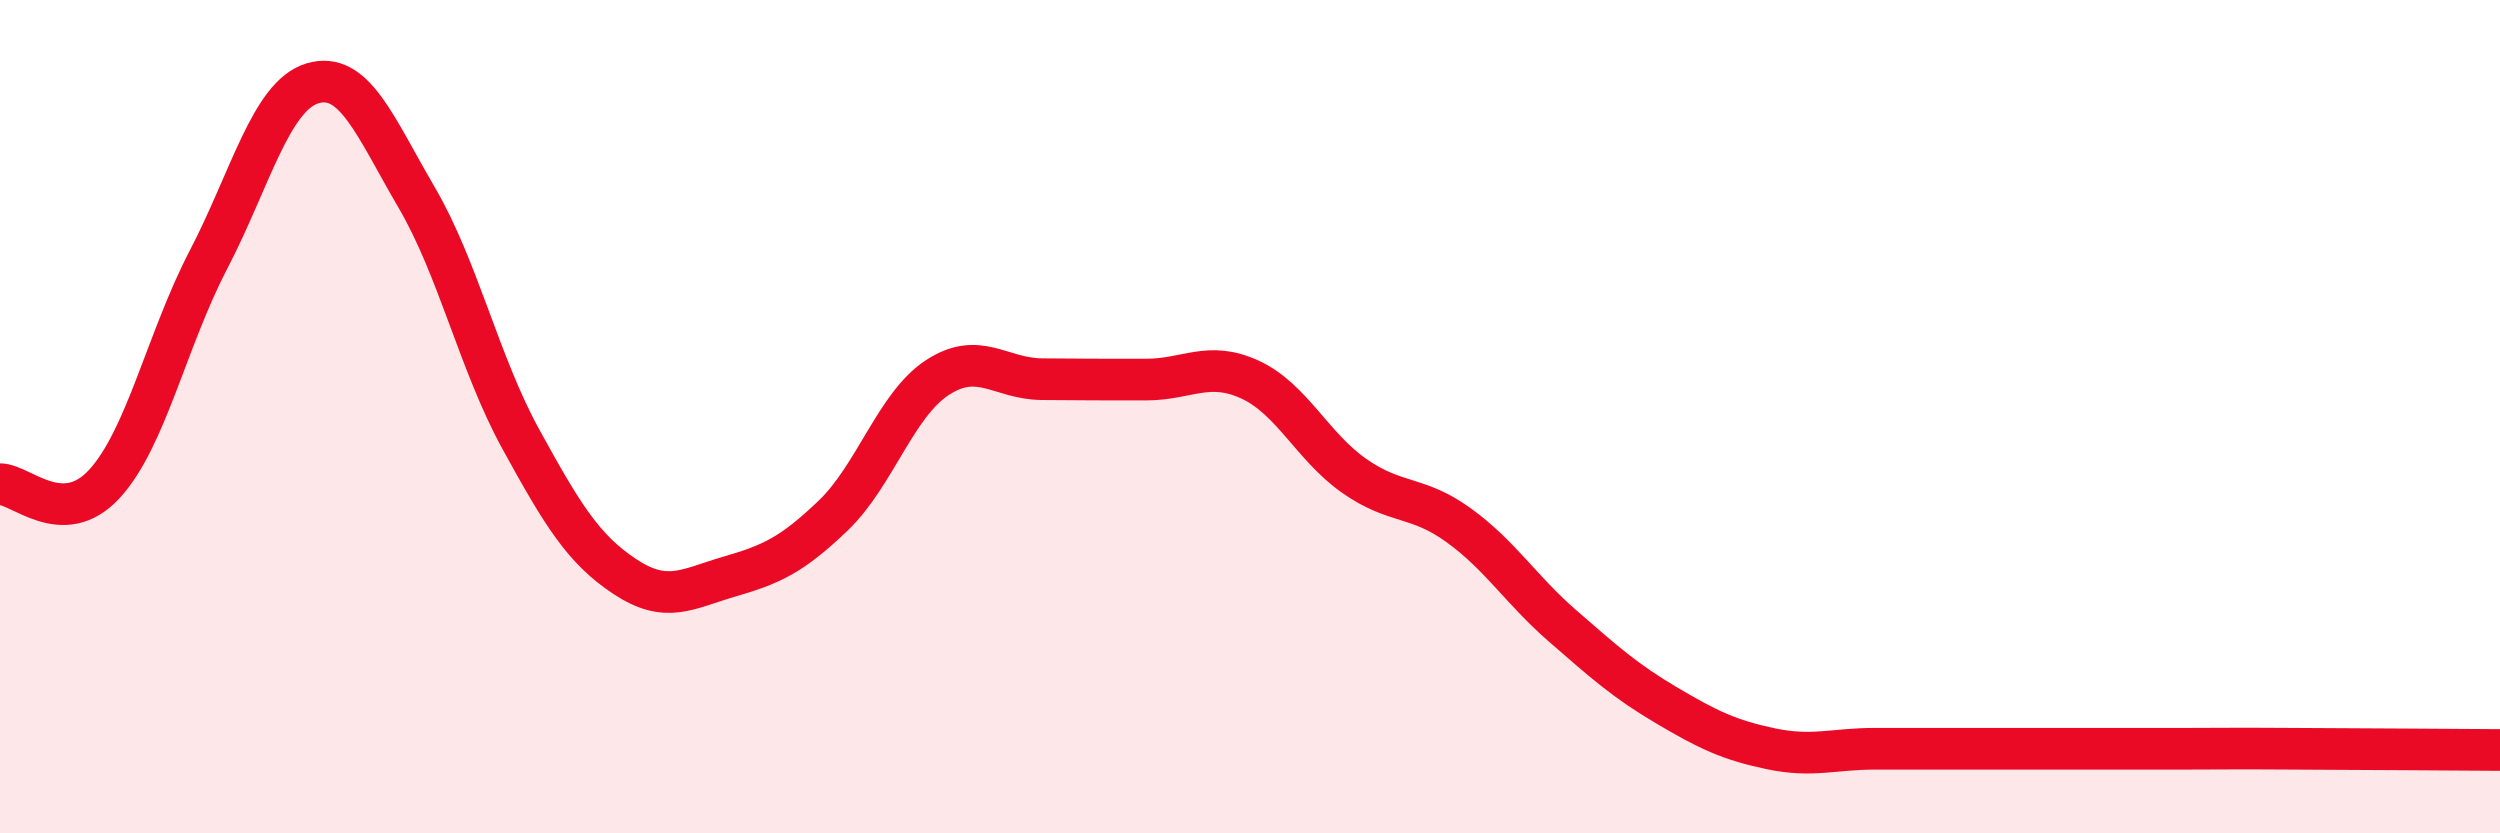
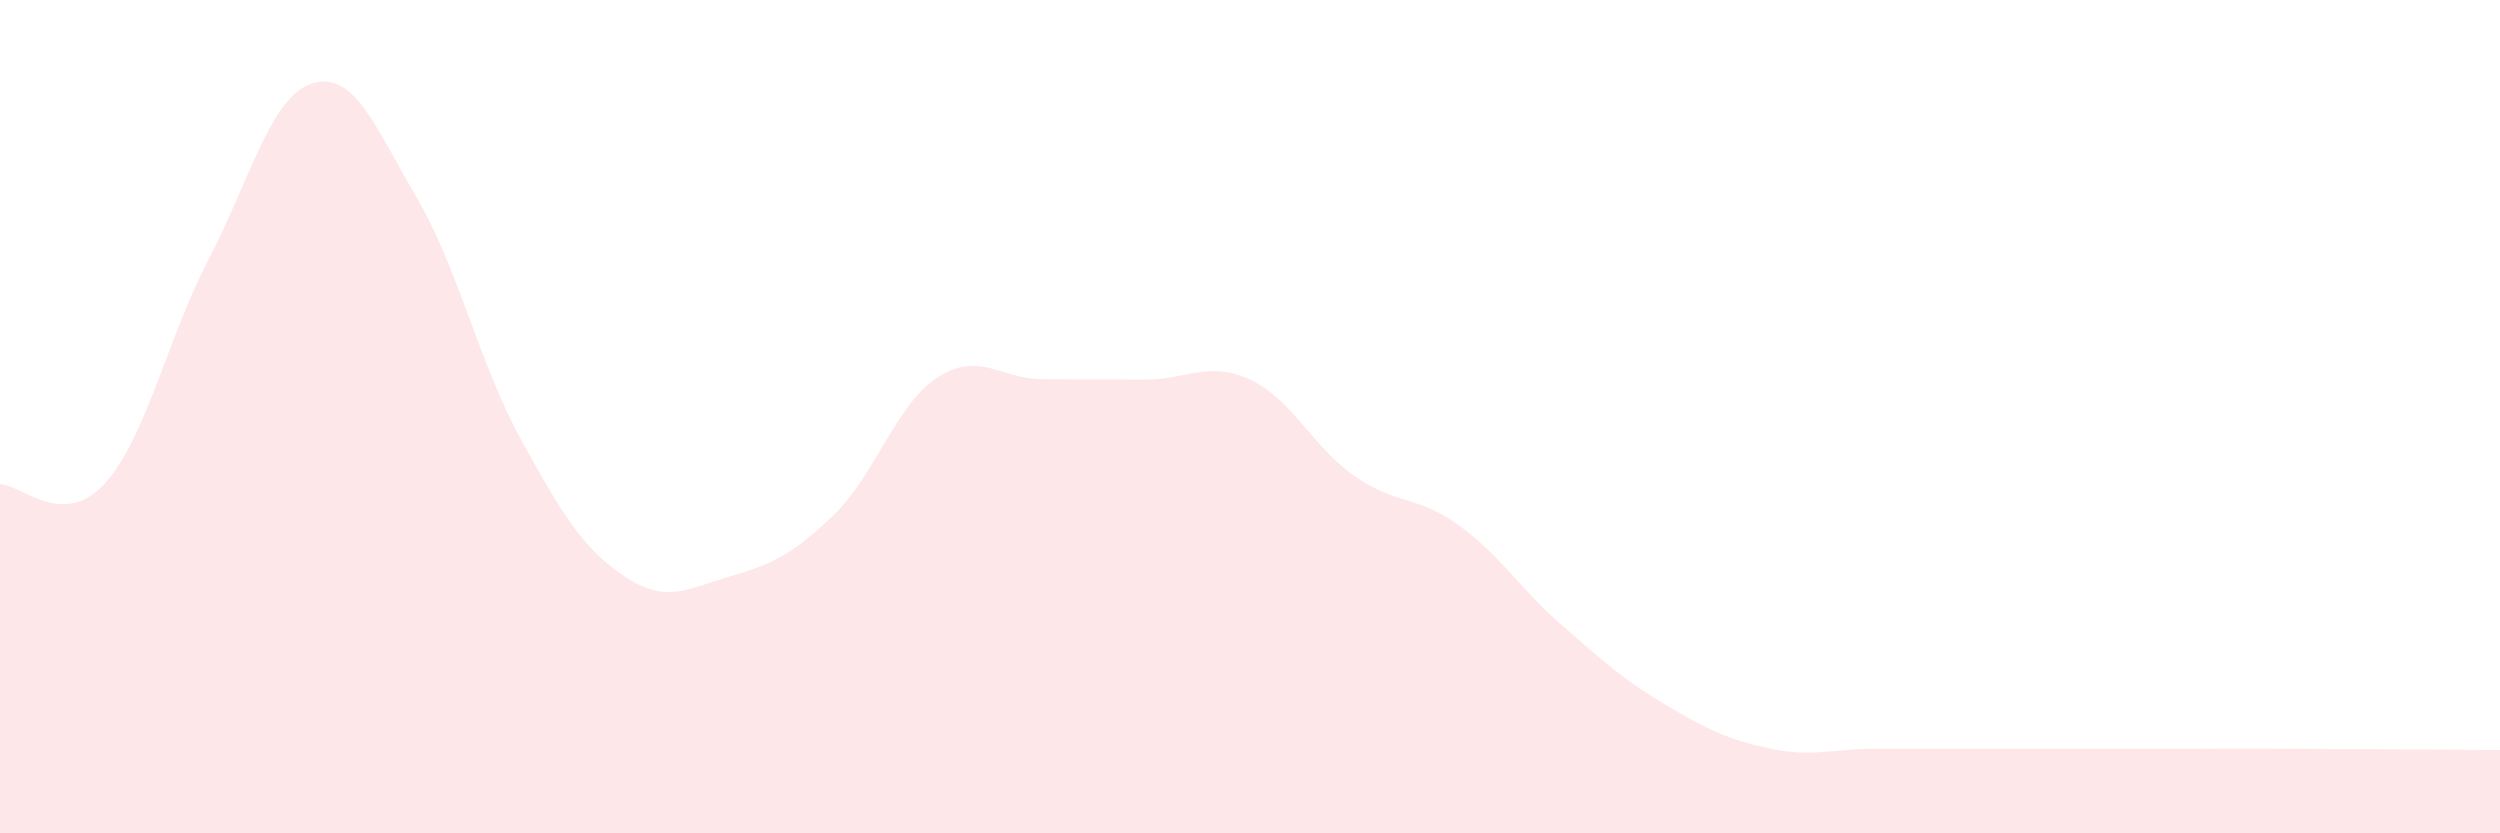
<svg xmlns="http://www.w3.org/2000/svg" width="60" height="20" viewBox="0 0 60 20">
  <path d="M 0,11.62 C 0.5,11.62 1.5,12.7 2.5,11.62 C 3.5,10.54 4,8.16 5,6.24 C 6,4.32 6.5,2.3 7.5,2 C 8.5,1.7 9,3.03 10,4.74 C 11,6.45 11.5,8.72 12.5,10.54 C 13.5,12.36 14,13.18 15,13.84 C 16,14.5 16.5,14.13 17.5,13.84 C 18.5,13.55 19,13.33 20,12.37 C 21,11.41 21.5,9.71 22.5,9.06 C 23.5,8.41 24,9.09 25,9.1 C 26,9.11 26.5,9.11 27.5,9.11 C 28.5,9.11 29,8.65 30,9.11 C 31,9.57 31.5,10.72 32.5,11.42 C 33.5,12.12 34,11.88 35,12.6 C 36,13.32 36.5,14.15 37.5,15.02 C 38.5,15.89 39,16.34 40,16.93 C 41,17.52 41.5,17.76 42.5,17.97 C 43.5,18.18 44,17.97 45,17.97 C 46,17.97 46.5,17.97 47.5,17.97 C 48.5,17.97 49,17.97 50,17.97 C 51,17.97 51.5,17.97 52.5,17.97 C 53.5,17.97 53.5,17.96 55,17.97 C 56.5,17.98 59,17.99 60,18L60 20L0 20Z" fill="#EB0A25" opacity="0.1" stroke-linecap="round" stroke-linejoin="round" />
-   <path d="M 0,11.62 C 0.5,11.62 1.5,12.7 2.5,11.62 C 3.5,10.54 4,8.16 5,6.24 C 6,4.32 6.5,2.3 7.5,2 C 8.5,1.7 9,3.03 10,4.74 C 11,6.45 11.5,8.72 12.5,10.54 C 13.5,12.36 14,13.18 15,13.84 C 16,14.5 16.5,14.13 17.5,13.84 C 18.5,13.55 19,13.33 20,12.37 C 21,11.41 21.5,9.71 22.5,9.06 C 23.5,8.41 24,9.09 25,9.1 C 26,9.11 26.5,9.11 27.5,9.11 C 28.5,9.11 29,8.65 30,9.11 C 31,9.57 31.5,10.72 32.5,11.42 C 33.5,12.12 34,11.88 35,12.6 C 36,13.32 36.5,14.15 37.5,15.02 C 38.5,15.89 39,16.34 40,16.93 C 41,17.52 41.5,17.76 42.5,17.97 C 43.5,18.18 44,17.97 45,17.97 C 46,17.97 46.5,17.97 47.5,17.97 C 48.5,17.97 49,17.97 50,17.97 C 51,17.97 51.5,17.97 52.5,17.97 C 53.5,17.97 53.5,17.96 55,17.97 C 56.5,17.98 59,17.99 60,18" stroke="#EB0A25" stroke-width="1" fill="none" stroke-linecap="round" stroke-linejoin="round" />
</svg>